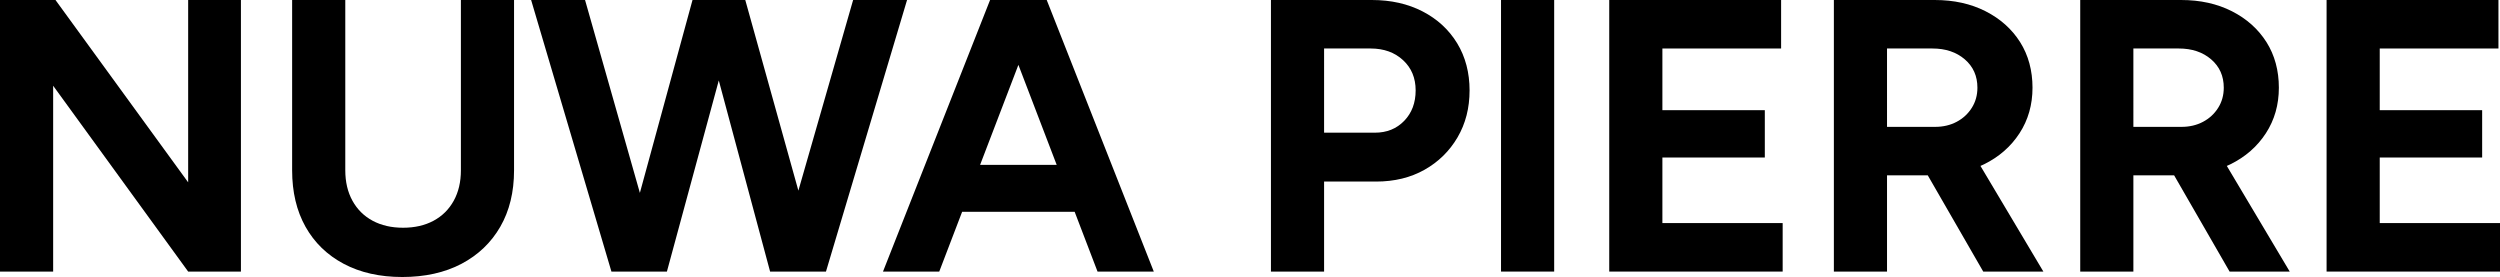
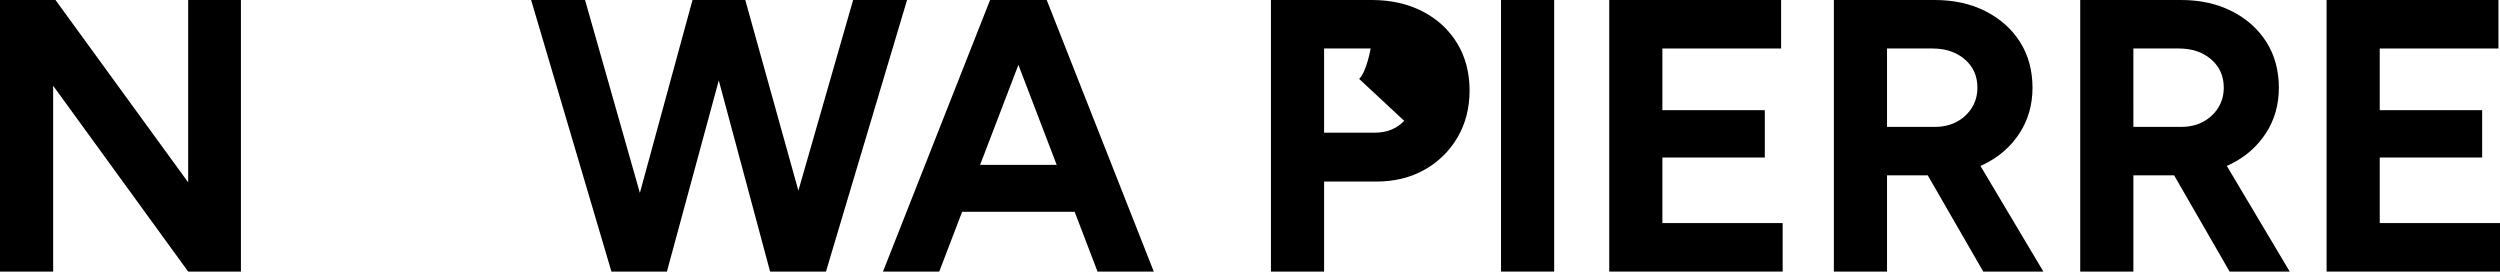
<svg xmlns="http://www.w3.org/2000/svg" id="Layer_2" data-name="Layer 2" viewBox="0 0 1159.91 128.52">
  <g id="Layer_7_copy" data-name="Layer 7 copy">
    <g>
      <polygon points="87.3 84.6 25.74 0 0 0 0 126 24.66 126 24.66 39.78 87.3 126 111.78 126 111.78 0 87.3 0 87.3 84.6" />
-       <path d="M213.84,79.02c0,5.4-1.11,10.11-3.33,14.13-2.22,4.02-5.34,7.11-9.36,9.27-4.02,2.16-8.73,3.24-14.13,3.24s-10.11-1.08-14.13-3.24c-4.02-2.16-7.14-5.25-9.36-9.27-2.22-4.02-3.33-8.73-3.33-14.13V0h-24.66v79.02c0,10.08,2.07,18.81,6.21,26.19,4.14,7.38,10.05,13.11,17.73,17.19,7.68,4.08,16.74,6.12,27.18,6.12s19.71-2.04,27.45-6.12,13.74-9.81,18-17.19c4.26-7.38,6.39-16.11,6.39-26.19V0h-24.66v79.02Z" />
      <polygon points="395.82 0 370.42 88.45 345.78 0 343.62 0 323.46 0 321.3 0 296.88 89.49 271.44 0 246.42 0 283.68 126 286.92 126 307.26 126 309.42 126 333.49 37.33 357.3 126 359.64 126 380.88 126 383.22 126 420.84 0 395.82 0" />
      <path d="M484.02,0h-24.66l-49.68,126h26.1l10.61-27.72h52.22l10.61,27.72h26.1L485.64,0h-1.62ZM454.73,76.5l17.77-46.41,17.77,46.41h-35.54Z" />
-       <path d="M660.05,5.31c-6.84-3.54-14.7-5.31-23.58-5.31h-46.8v126h24.66v-41.76h24.12c8.52,0,16.02-1.83,22.5-5.49,6.48-3.66,11.58-8.67,15.3-15.03,3.72-6.36,5.58-13.62,5.58-21.78s-1.92-15.57-5.76-21.87c-3.84-6.3-9.18-11.22-16.02-14.76ZM651.5,56.07c-3.54,3.66-8.07,5.49-13.59,5.49h-23.58V22.5h21.6c6.12,0,11.13,1.8,15.03,5.4,3.9,3.6,5.85,8.28,5.85,14.04s-1.77,10.47-5.31,14.13Z" />
+       <path d="M660.05,5.31c-6.84-3.54-14.7-5.31-23.58-5.31h-46.8v126h24.66v-41.76h24.12c8.52,0,16.02-1.83,22.5-5.49,6.48-3.66,11.58-8.67,15.3-15.03,3.72-6.36,5.58-13.62,5.58-21.78s-1.92-15.57-5.76-21.87c-3.84-6.3-9.18-11.22-16.02-14.76ZM651.5,56.07c-3.54,3.66-8.07,5.49-13.59,5.49h-23.58V22.5h21.6s-1.77,10.47-5.31,14.13Z" />
      <rect x="696.42" width="24.66" height="126" />
      <polygon points="771.29 73.08 818.81 73.08 818.81 51.12 771.29 51.12 771.29 22.5 826.37 22.5 826.37 0 746.63 0 746.63 126 827.09 126 827.09 103.5 771.29 103.5 771.29 73.08" />
      <path d="M920.51,76.23c6.96-3.42,12.45-8.22,16.47-14.4,4.02-6.18,6.03-13.23,6.03-21.15s-1.92-15.09-5.76-21.15c-3.84-6.06-9.18-10.83-16.02-14.31-6.84-3.48-14.7-5.22-23.58-5.22h-46.8v126h24.66v-44.64h18.91l25.73,44.64h27.9l-29.19-49.02c.55-.25,1.11-.48,1.65-.75ZM875.51,22.5h21.06c6.12,0,11.13,1.68,15.03,5.04,3.9,3.36,5.85,7.74,5.85,13.14,0,3.48-.87,6.6-2.61,9.36-1.74,2.76-4.08,4.92-7.02,6.48-2.94,1.56-6.27,2.34-9.99,2.34h-22.32V22.5Z" />
      <path d="M1034.81,76.23c6.96-3.42,12.45-8.22,16.47-14.4,4.02-6.18,6.03-13.23,6.03-21.15s-1.92-15.09-5.76-21.15c-3.84-6.06-9.18-10.83-16.02-14.31-6.84-3.48-14.7-5.22-23.58-5.22h-46.8v126h24.66v-44.64h18.91l25.73,44.64h27.9l-29.19-49.02c.55-.25,1.11-.48,1.65-.75ZM989.81,22.5h21.06c6.12,0,11.13,1.68,15.03,5.04,3.9,3.36,5.85,7.74,5.85,13.14,0,3.48-.87,6.6-2.61,9.36-1.74,2.76-4.08,4.92-7.02,6.48-2.94,1.56-6.27,2.34-9.99,2.34h-22.32V22.5Z" />
      <polygon points="1104.11 103.5 1104.11 73.08 1151.63 73.08 1151.63 51.12 1104.11 51.12 1104.11 22.5 1159.19 22.5 1159.19 0 1079.45 0 1079.45 126 1159.91 126 1159.91 103.5 1104.11 103.5" />
    </g>
  </g>
</svg>